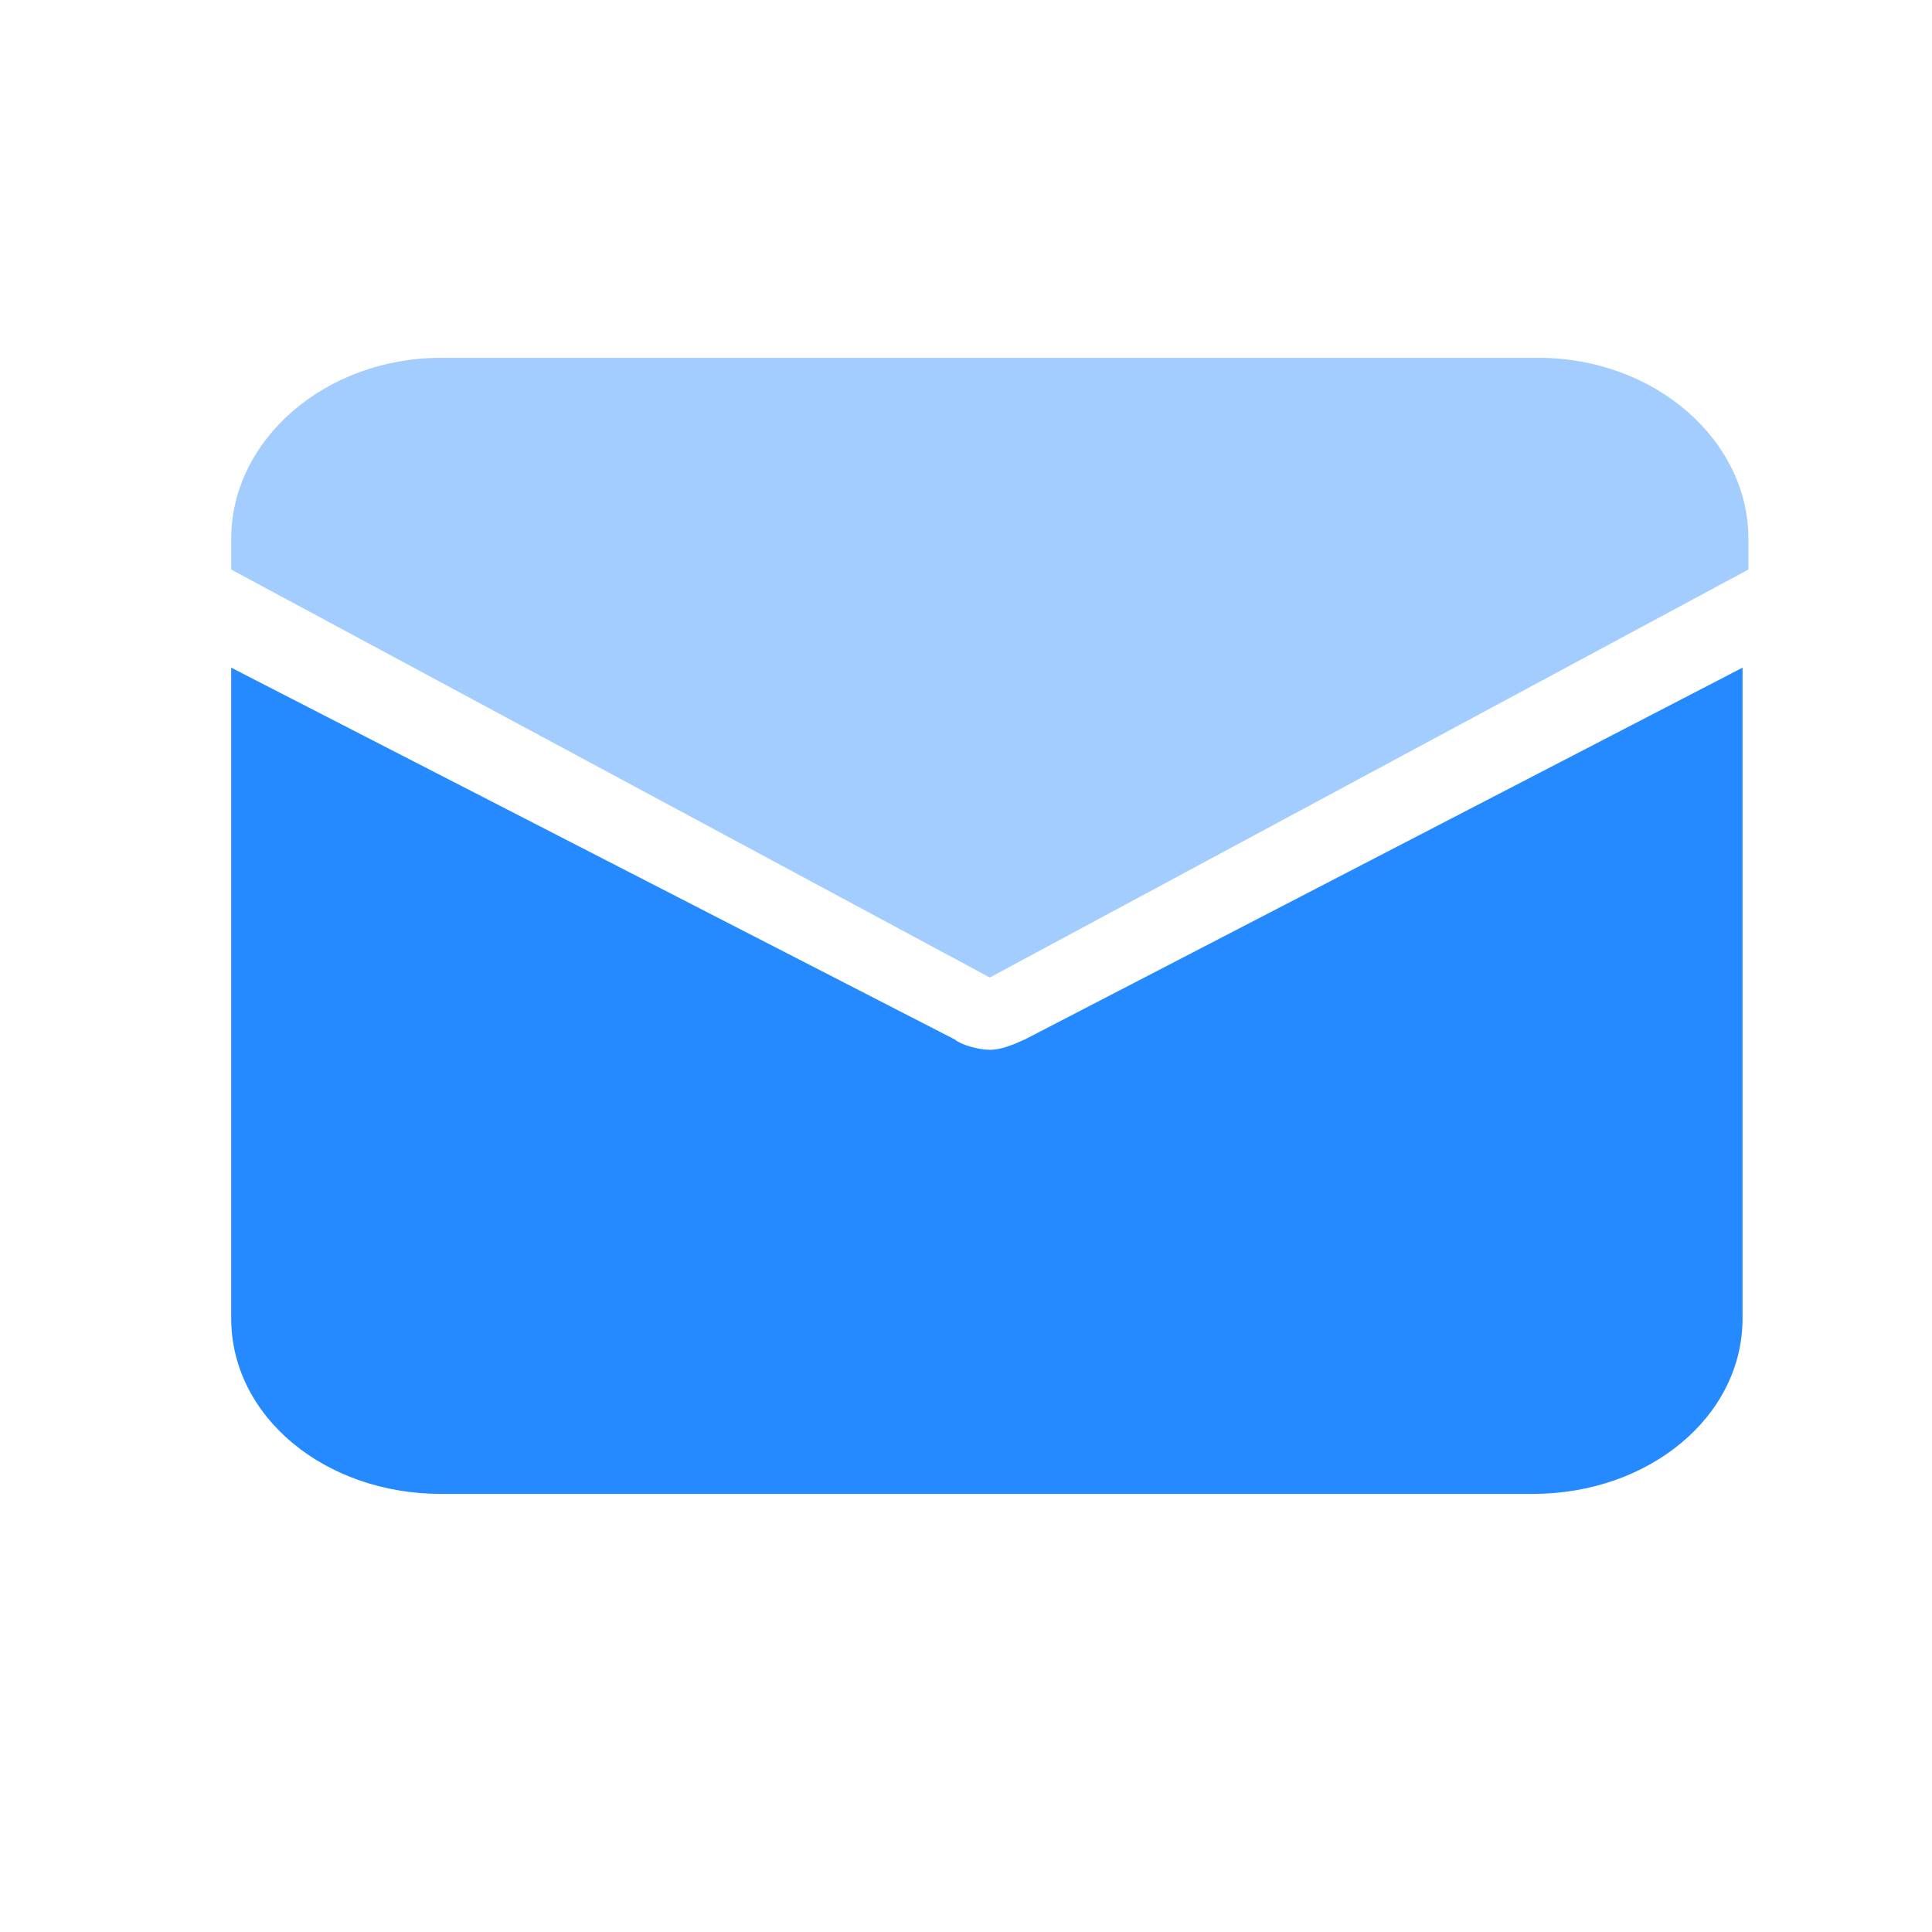
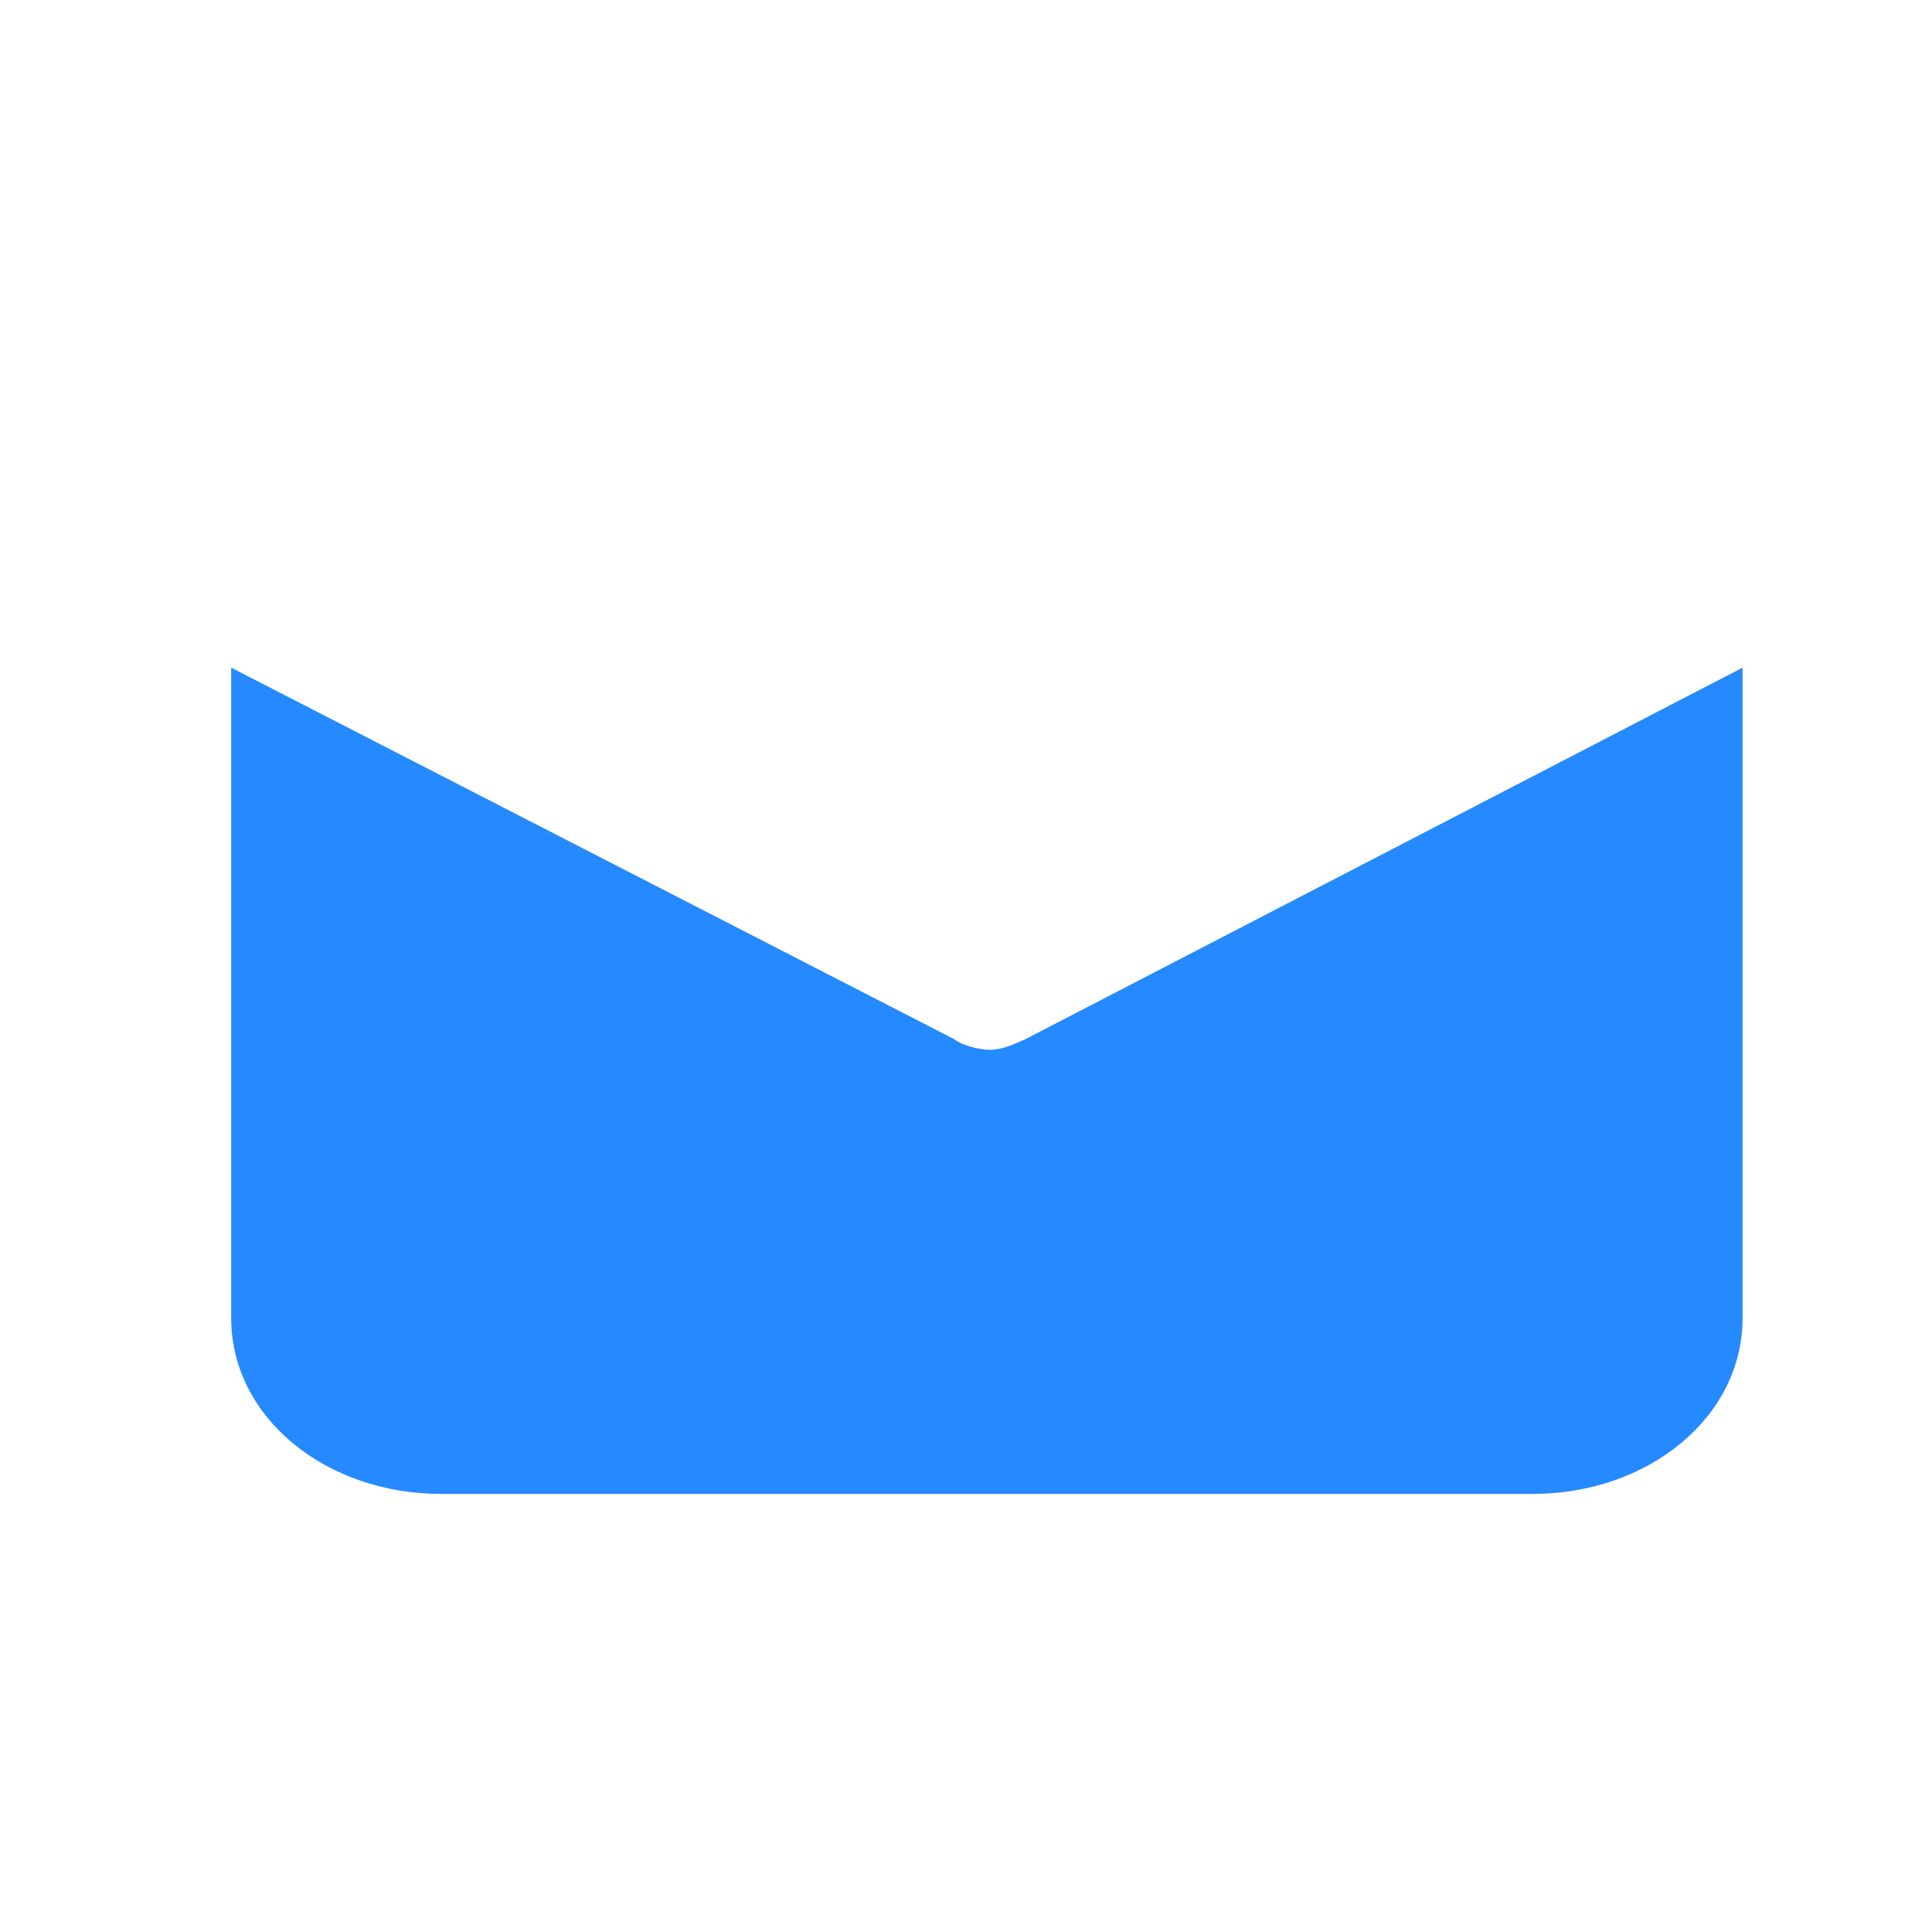
<svg xmlns="http://www.w3.org/2000/svg" xmlns:ns1="http://sodipodi.sourceforge.net/DTD/sodipodi-0.dtd" xmlns:ns2="http://www.inkscape.org/namespaces/inkscape" t="1751703289915" class="icon" viewBox="0 0 1024 1024" version="1.1" p-id="32830" width="32" height="32" id="svg54" ns1:docname="email.svg" ns2:version="1.0.2-2 (e86c870879, 2021-01-15)">
  <defs id="defs58" />
  <ns1:namedview pagecolor="#ffffff" bordercolor="#33475f" borderopacity="1" objecttolerance="10" gridtolerance="10" guidetolerance="10" ns2:pageopacity="0" ns2:pageshadow="2" ns2:window-width="1600" ns2:window-height="837" id="namedview56" showgrid="false" ns2:zoom="14.782951" ns2:cx="13.889926" ns2:cy="14.50141" ns2:window-x="-8" ns2:window-y="-8" ns2:window-maximized="1" ns2:current-layer="svg54" />
  <path d="m 543.169,550.946 c -6.186,2.737 -12.371,5.474 -18.557,5.474 -6.186,0 -15.464,-2.737 -18.557,-5.474 L 122.543,353.874 v 344.876 c 0,52.005 49.485,93.062 111.342,93.062 h 578.361 c 61.857,0 111.342,-41.057 111.342,-93.062 V 353.874 Z" fill="#2589ff" p-id="32831" id="path50" style="stroke-width:1.137" />
-   <path d="m 926.681,301.869 v -16.423 c 0,-52.005 -49.485,-95.799 -111.342,-95.799 h -581.454 c -61.857,0 -111.342,43.794 -111.342,95.799 v 16.423 l 402.069,216.232 z" fill="#a3ccff" p-id="32832" id="path52" style="stroke-width:1.137" />
</svg>